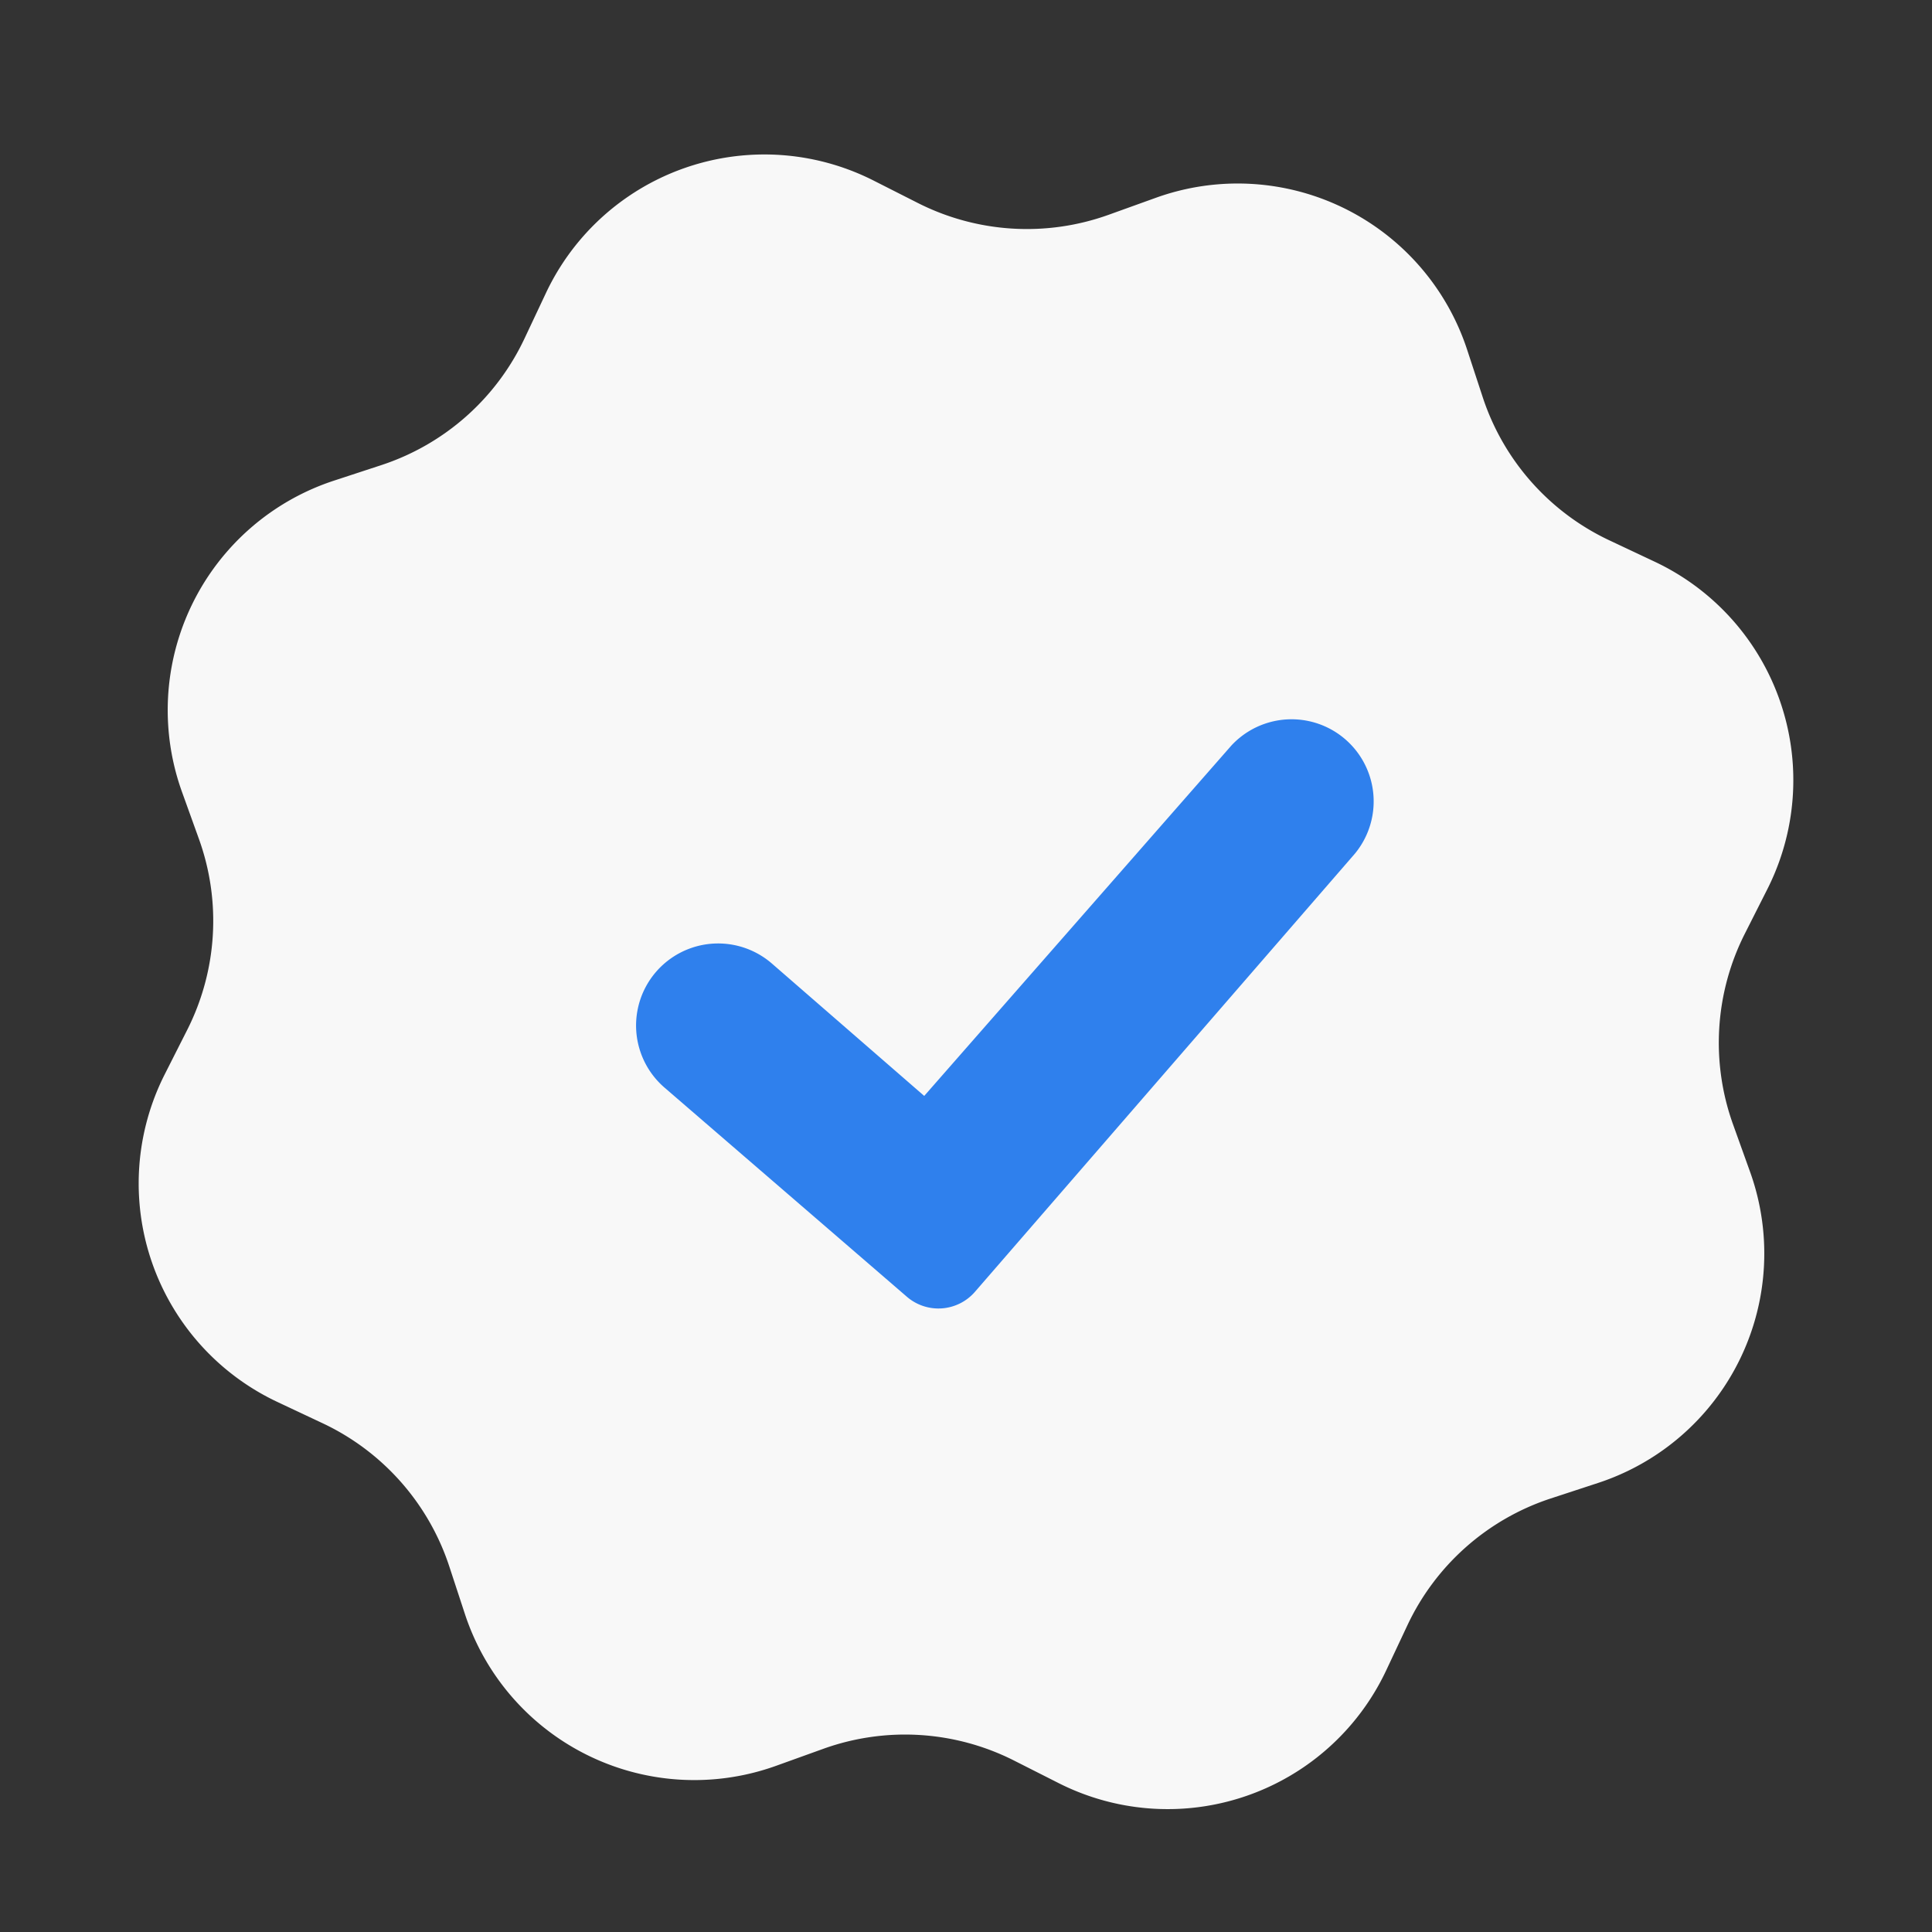
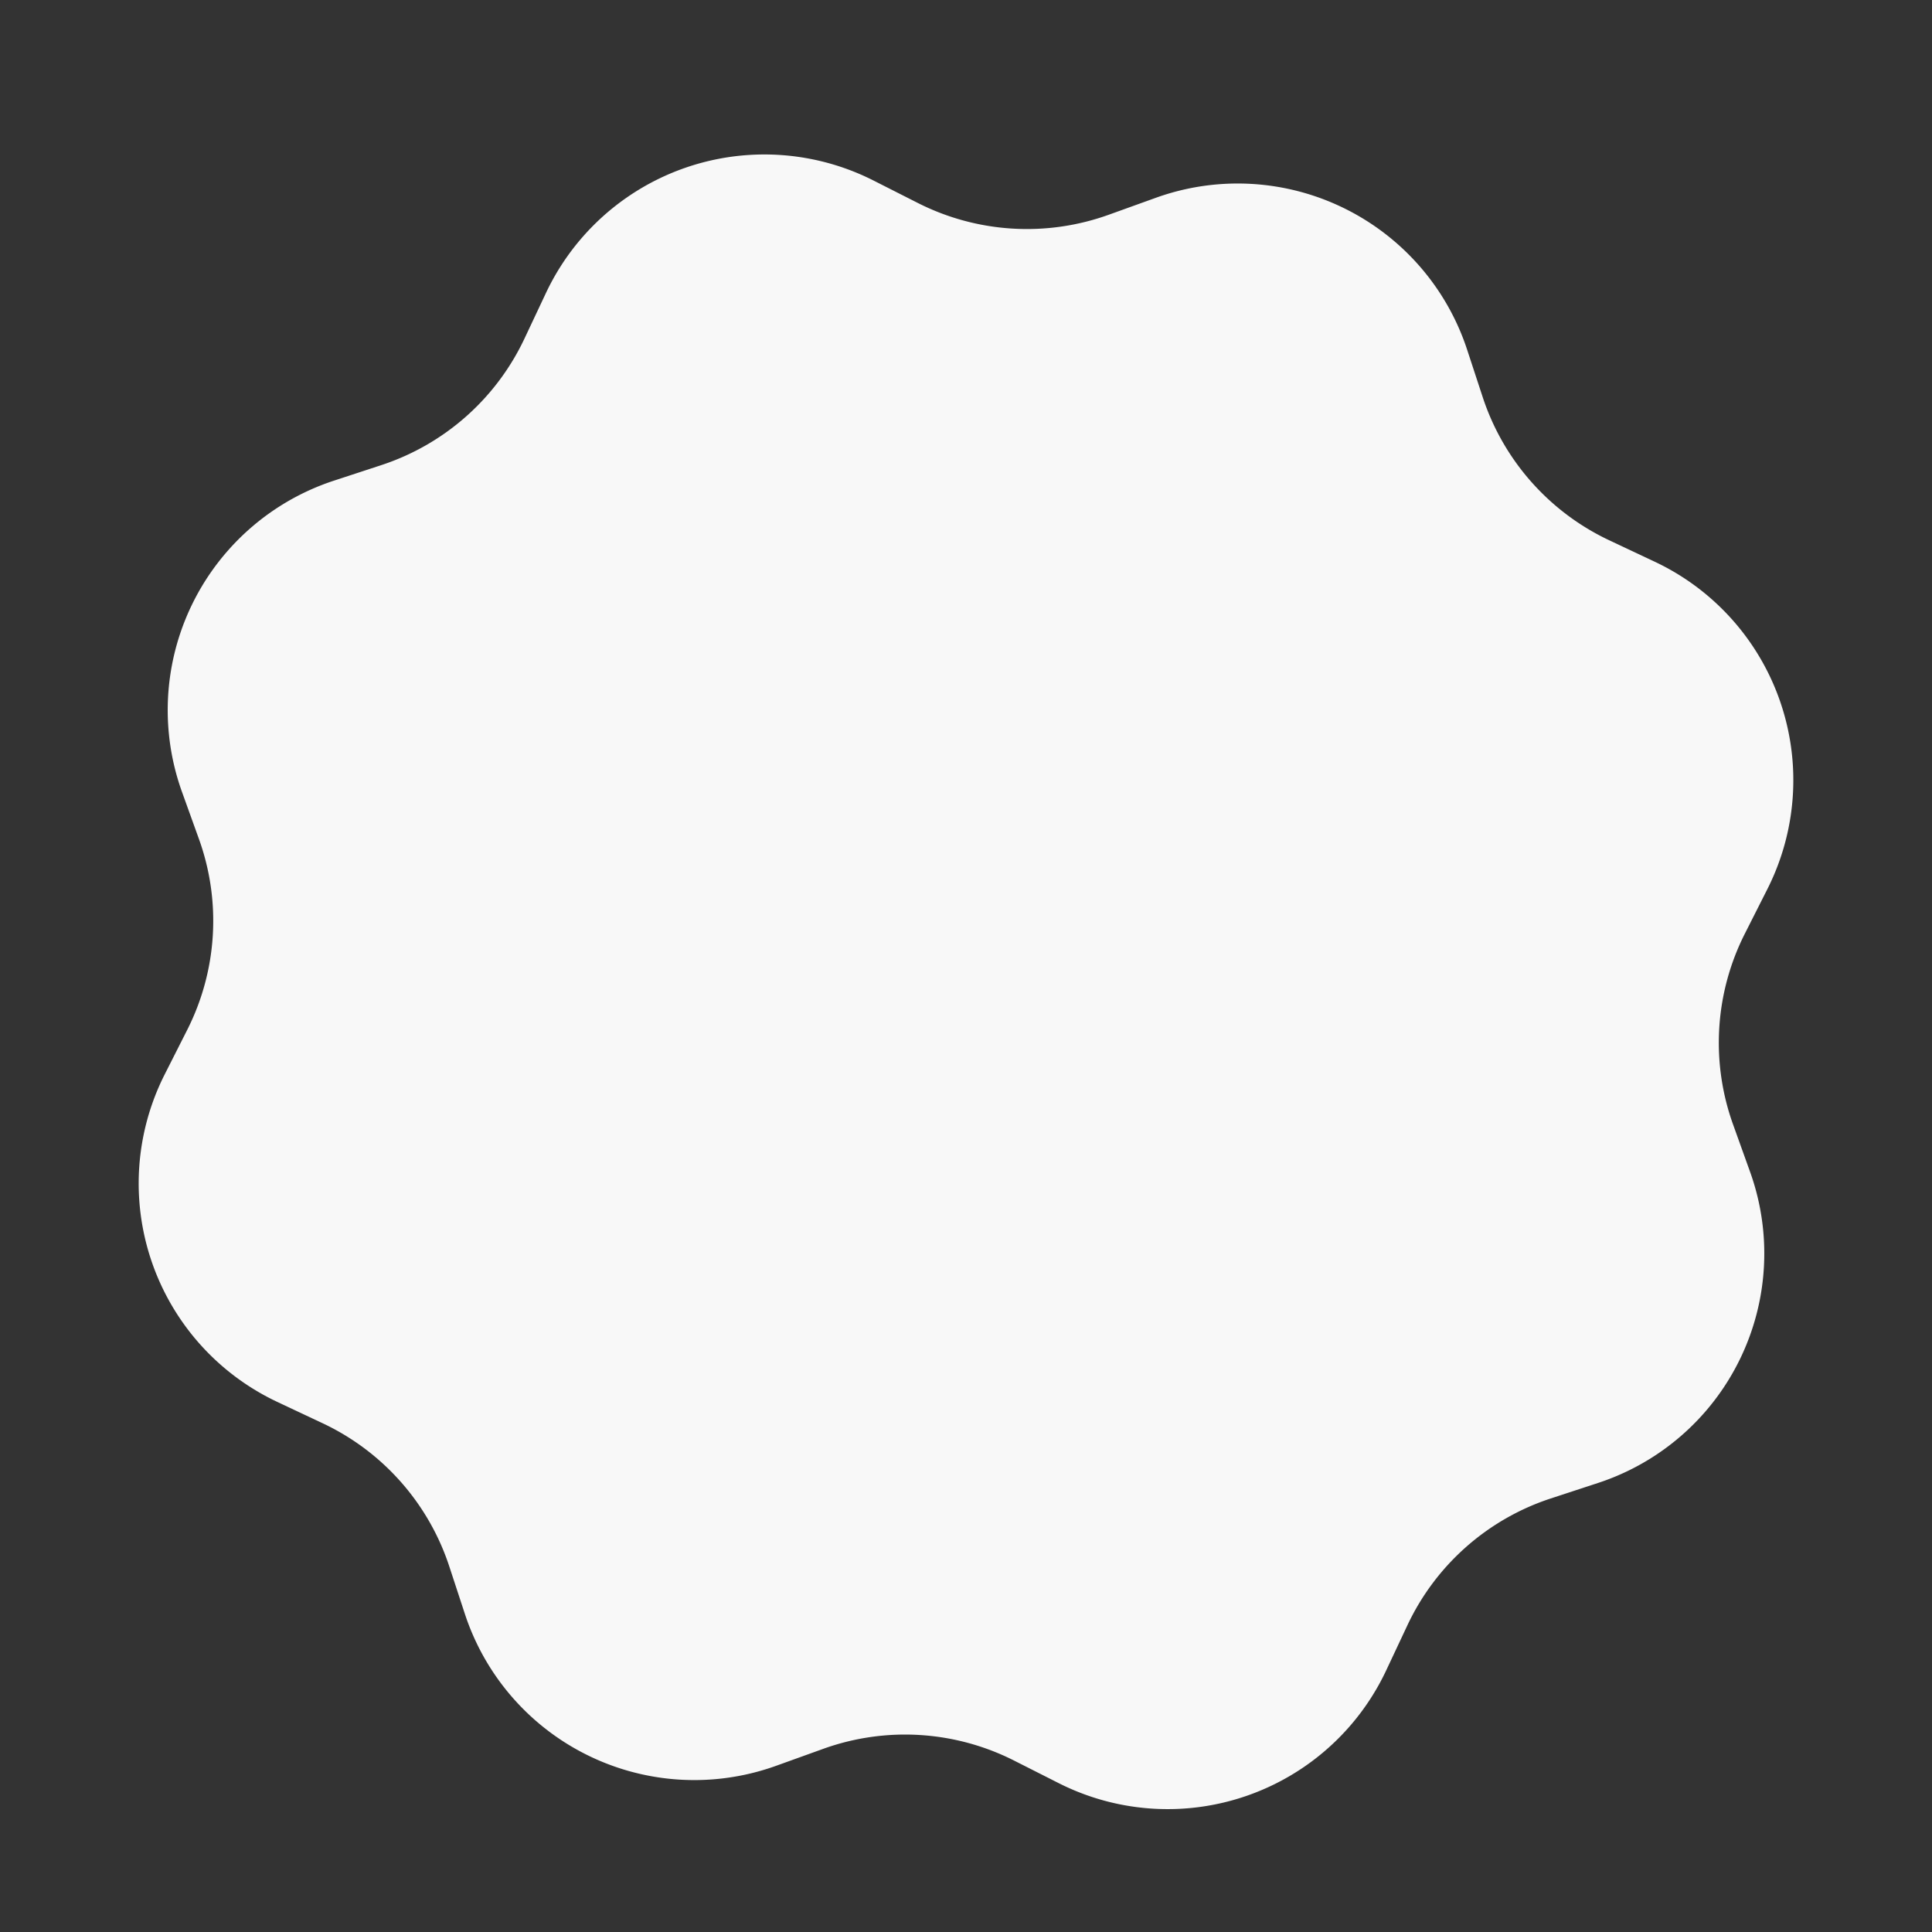
<svg xmlns="http://www.w3.org/2000/svg" width="40" height="40" fill="none">
  <rect width="100%" height="100%" fill="#333333" stroke="none" />
  <path fill="#F8F8F8" d="M23.931 4.095a5 5 0 0 1 6.444 3.144l.323.984a5 5 0 0 0 2.622 2.964l.938.442a5 5 0 0 1 2.333 6.78l-.467.924a5 5 0 0 0-.242 3.95l.35.975a5 5 0 0 1-3.143 6.444l-.985.323a5 5 0 0 0-2.964 2.622l-.441.938a5 5 0 0 1-6.78 2.333l-.925-.468a5 5 0 0 0-3.95-.242l-.975.351a5 5 0 0 1-6.444-3.144l-.323-.984a5 5 0 0 0-2.622-2.964l-.937-.441a5 5 0 0 1-2.334-6.78l.468-.925a5 5 0 0 0 .242-3.95l-.351-.975a5 5 0 0 1 3.144-6.444l.985-.323a5 5 0 0 0 2.963-2.622l.442-.938a5 5 0 0 1 6.78-2.333l.924.468a5 5 0 0 0 3.95.242l.975-.351Z" />
-   <path fill="#2F80ED" d="M13.756 22.516a1.698 1.698 0 1 1 2.224-2.568l3.155 2.742 6.357-7.252a1.7 1.7 0 0 1 2.562 2.233l-7.87 9.076a1 1 0 0 1-1.408.101l-5.02-4.332Z" />
</svg>